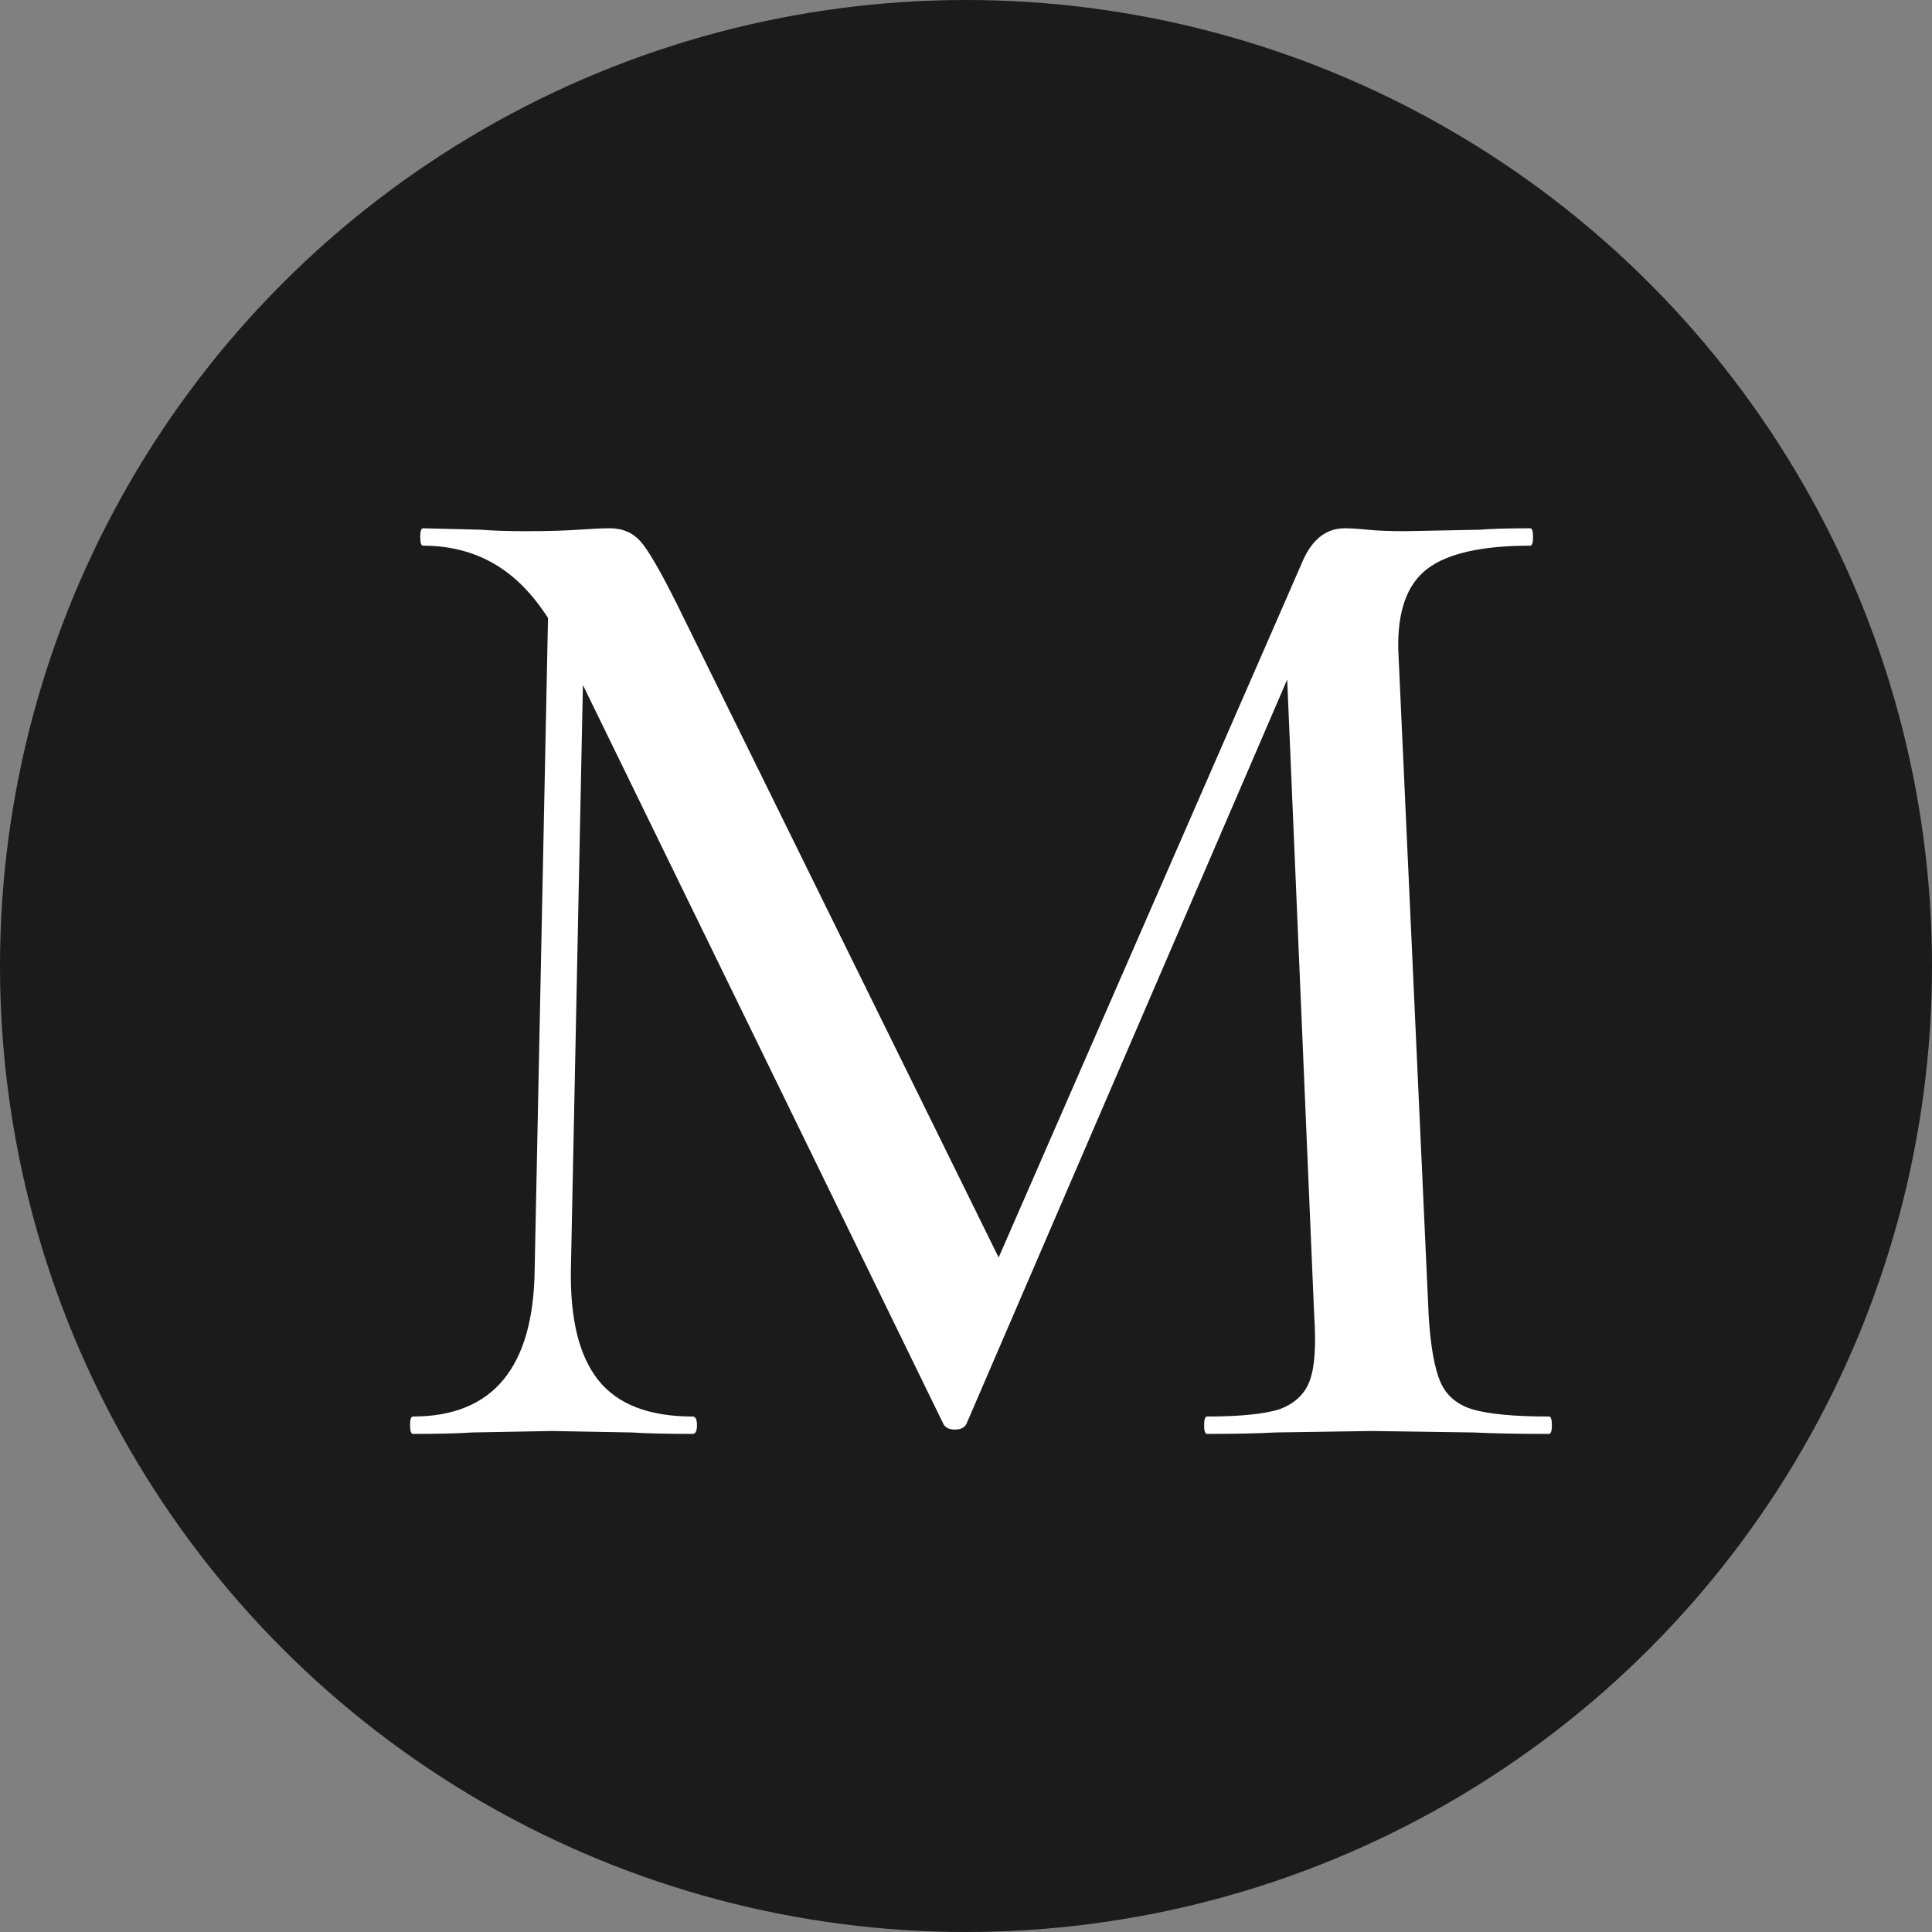
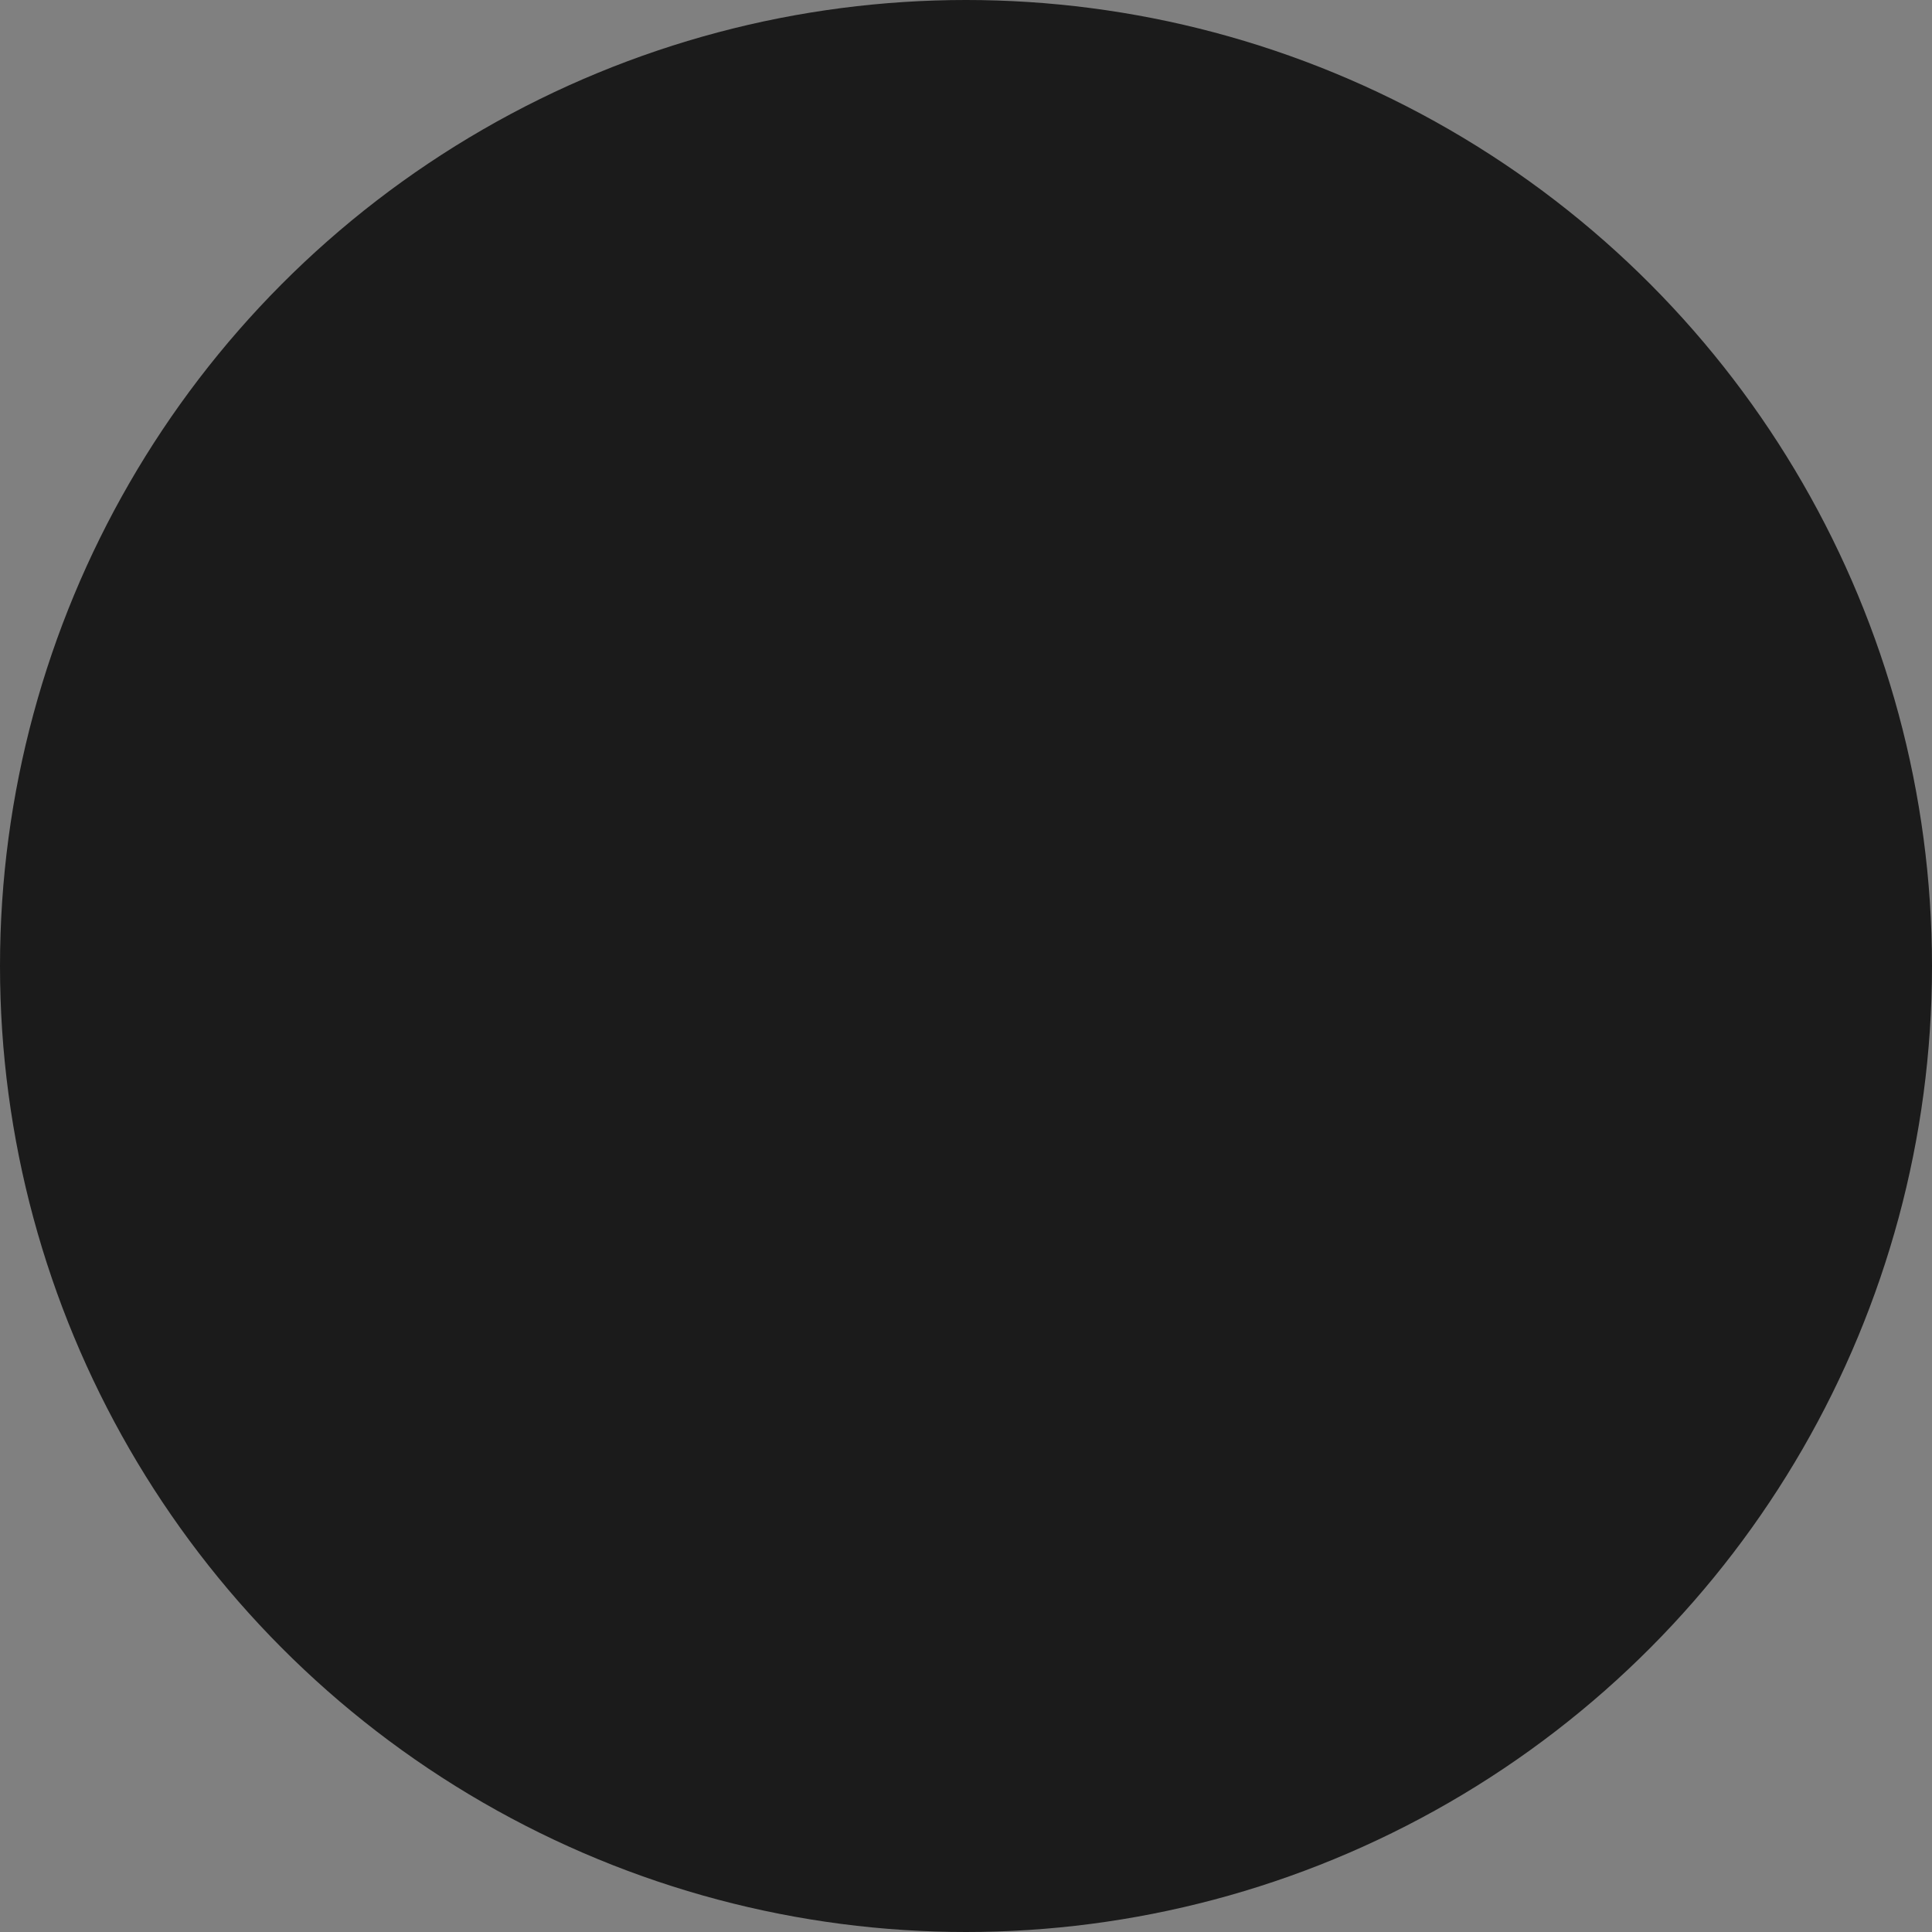
<svg xmlns="http://www.w3.org/2000/svg" width="128" height="128" viewBox="0 0 128 128" fill="none">
  <rect x="0" y="0" width="128" height="128" fill="#808080" stroke="none" />
  <circle cx="64" cy="64" r="64" fill="#1B1B1B" />
-   <path d="M36.384 37.208L38.784 37.4L37.824 84.056C37.76 87.384 38.368 89.848 39.648 91.448C40.928 93.048 43.008 93.848 45.888 93.848C46.08 93.848 46.176 94.04 46.176 94.424C46.176 94.808 46.08 95 45.888 95C44.16 95 42.816 94.968 41.856 94.904L36.576 94.808L31.296 94.904C30.4 94.968 29.088 95 27.36 95C27.232 95 27.168 94.808 27.168 94.424C27.168 94.04 27.232 93.848 27.36 93.848C32.672 93.848 35.36 90.584 35.424 84.056L36.384 37.208ZM102.624 93.848C102.752 93.848 102.816 94.04 102.816 94.424C102.816 94.808 102.752 95 102.624 95C100.512 95 98.848 94.968 97.632 94.904L90.912 94.808L84.48 94.904C83.392 94.968 81.888 95 79.968 95C79.84 95 79.776 94.808 79.776 94.424C79.776 94.04 79.84 93.848 79.968 93.848C82.144 93.848 83.744 93.688 84.768 93.368C85.792 92.984 86.464 92.344 86.784 91.448C87.104 90.552 87.2 89.144 87.072 87.224L85.152 42.008L88.896 36.632L64.032 94.328C63.904 94.584 63.648 94.712 63.264 94.712C62.88 94.712 62.624 94.584 62.496 94.328L37.44 42.968C36.288 40.6 34.944 38.872 33.408 37.784C31.872 36.696 30.08 36.152 28.032 36.152C27.904 36.152 27.84 35.96 27.84 35.576C27.84 35.192 27.904 35 28.032 35L31.872 35.096C32.64 35.16 33.632 35.192 34.848 35.192C36.256 35.192 37.408 35.16 38.304 35.096C39.2 35.032 39.904 35 40.416 35C41.248 35 41.92 35.288 42.432 35.864C42.944 36.44 43.744 37.816 44.832 39.992L66.624 84.248L63.072 90.392L86.208 37.4C86.848 35.8 87.808 35 89.088 35C89.472 35 89.984 35.032 90.624 35.096C91.264 35.16 92.096 35.192 93.12 35.192L98.016 35.096C98.784 35.032 99.904 35 101.376 35C101.504 35 101.568 35.192 101.568 35.576C101.568 35.96 101.504 36.152 101.376 36.152C98.176 36.152 95.904 36.664 94.56 37.688C93.216 38.712 92.576 40.504 92.64 43.064L94.656 87.224C94.784 89.208 95.04 90.648 95.424 91.544C95.808 92.44 96.512 93.048 97.536 93.368C98.624 93.688 100.32 93.848 102.624 93.848Z" fill="white" />
</svg>